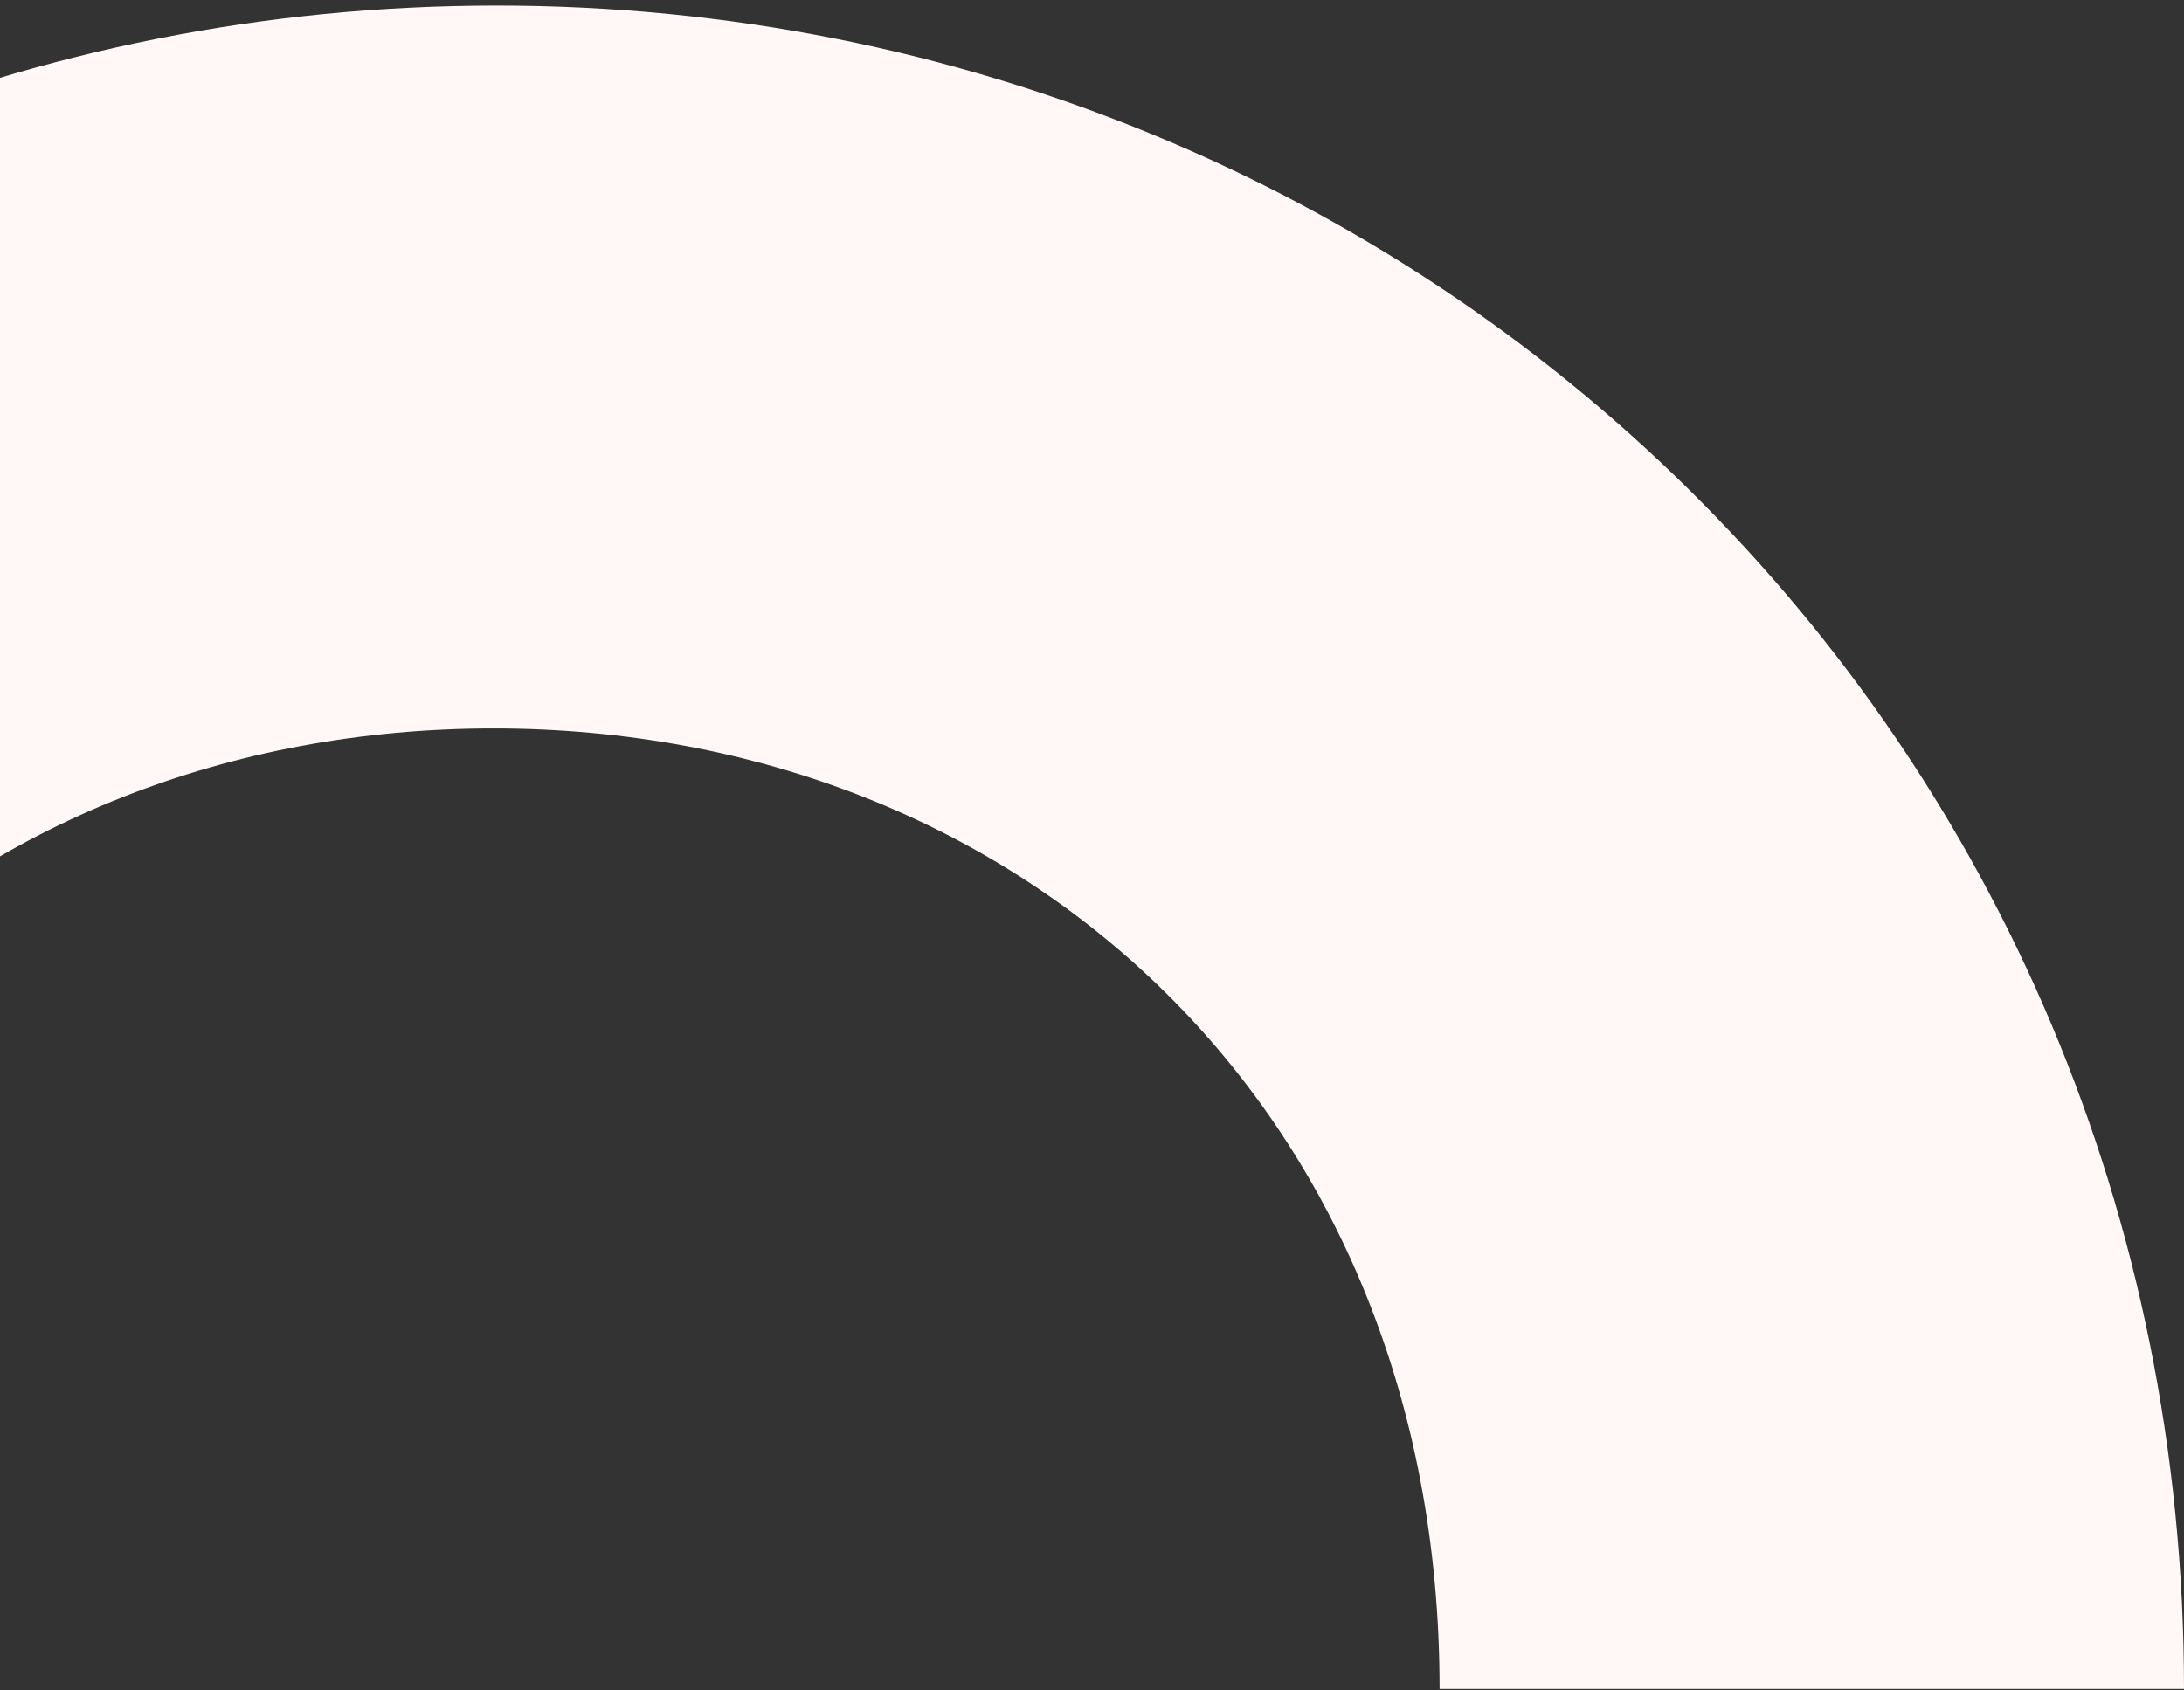
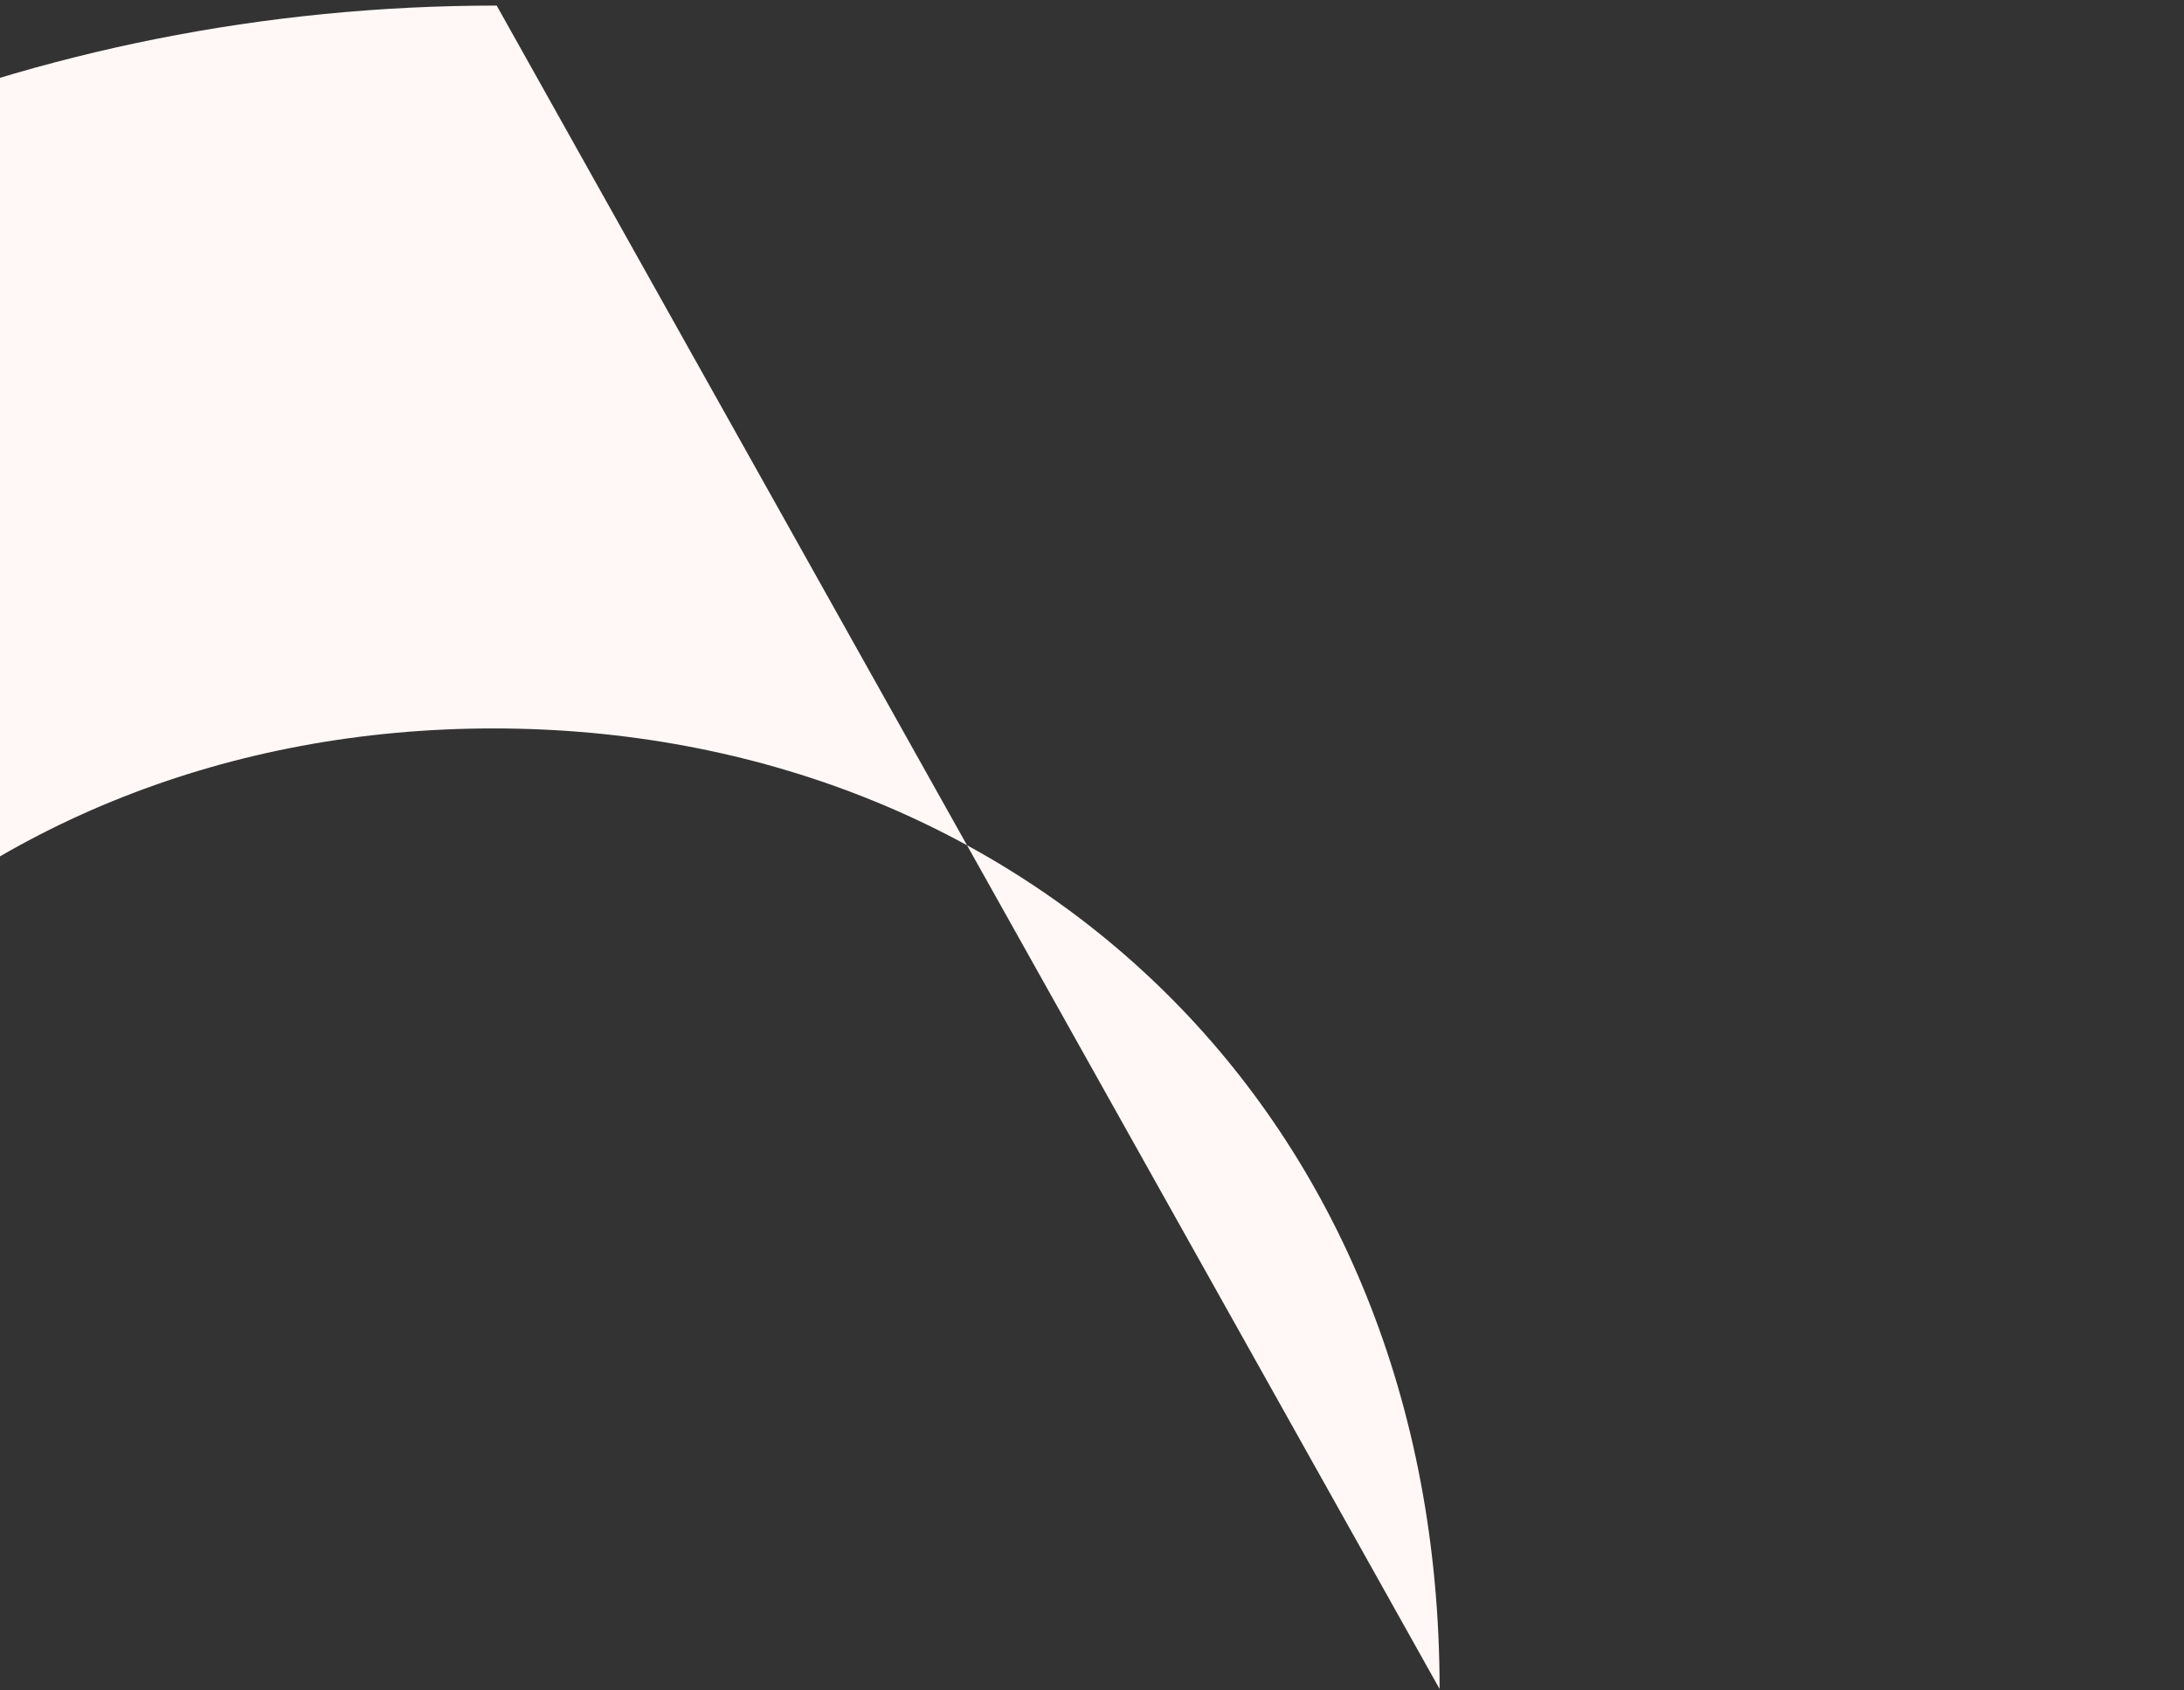
<svg xmlns="http://www.w3.org/2000/svg" width="310" height="240" viewBox="0 0 310 240" fill="none">
  <rect x="0" y="0" width="310" height="240" fill="#333333" stroke="none" />
-   <path d="M204.338 239.791C204.338 157.781 145.168 103.42 70.03 103.42C-5.107 103.42 -64.278 157.781 -64.278 239.791L-169 239.791C-169 104.826 -61.929 0.791 70.5 0.791C202.46 0.791 310 104.358 310 239.791L204.338 239.791Z" fill="#FFF8F6" />
+   <path d="M204.338 239.791C204.338 157.781 145.168 103.42 70.03 103.42C-5.107 103.42 -64.278 157.781 -64.278 239.791L-169 239.791C-169 104.826 -61.929 0.791 70.5 0.791L204.338 239.791Z" fill="#FFF8F6" />
</svg>